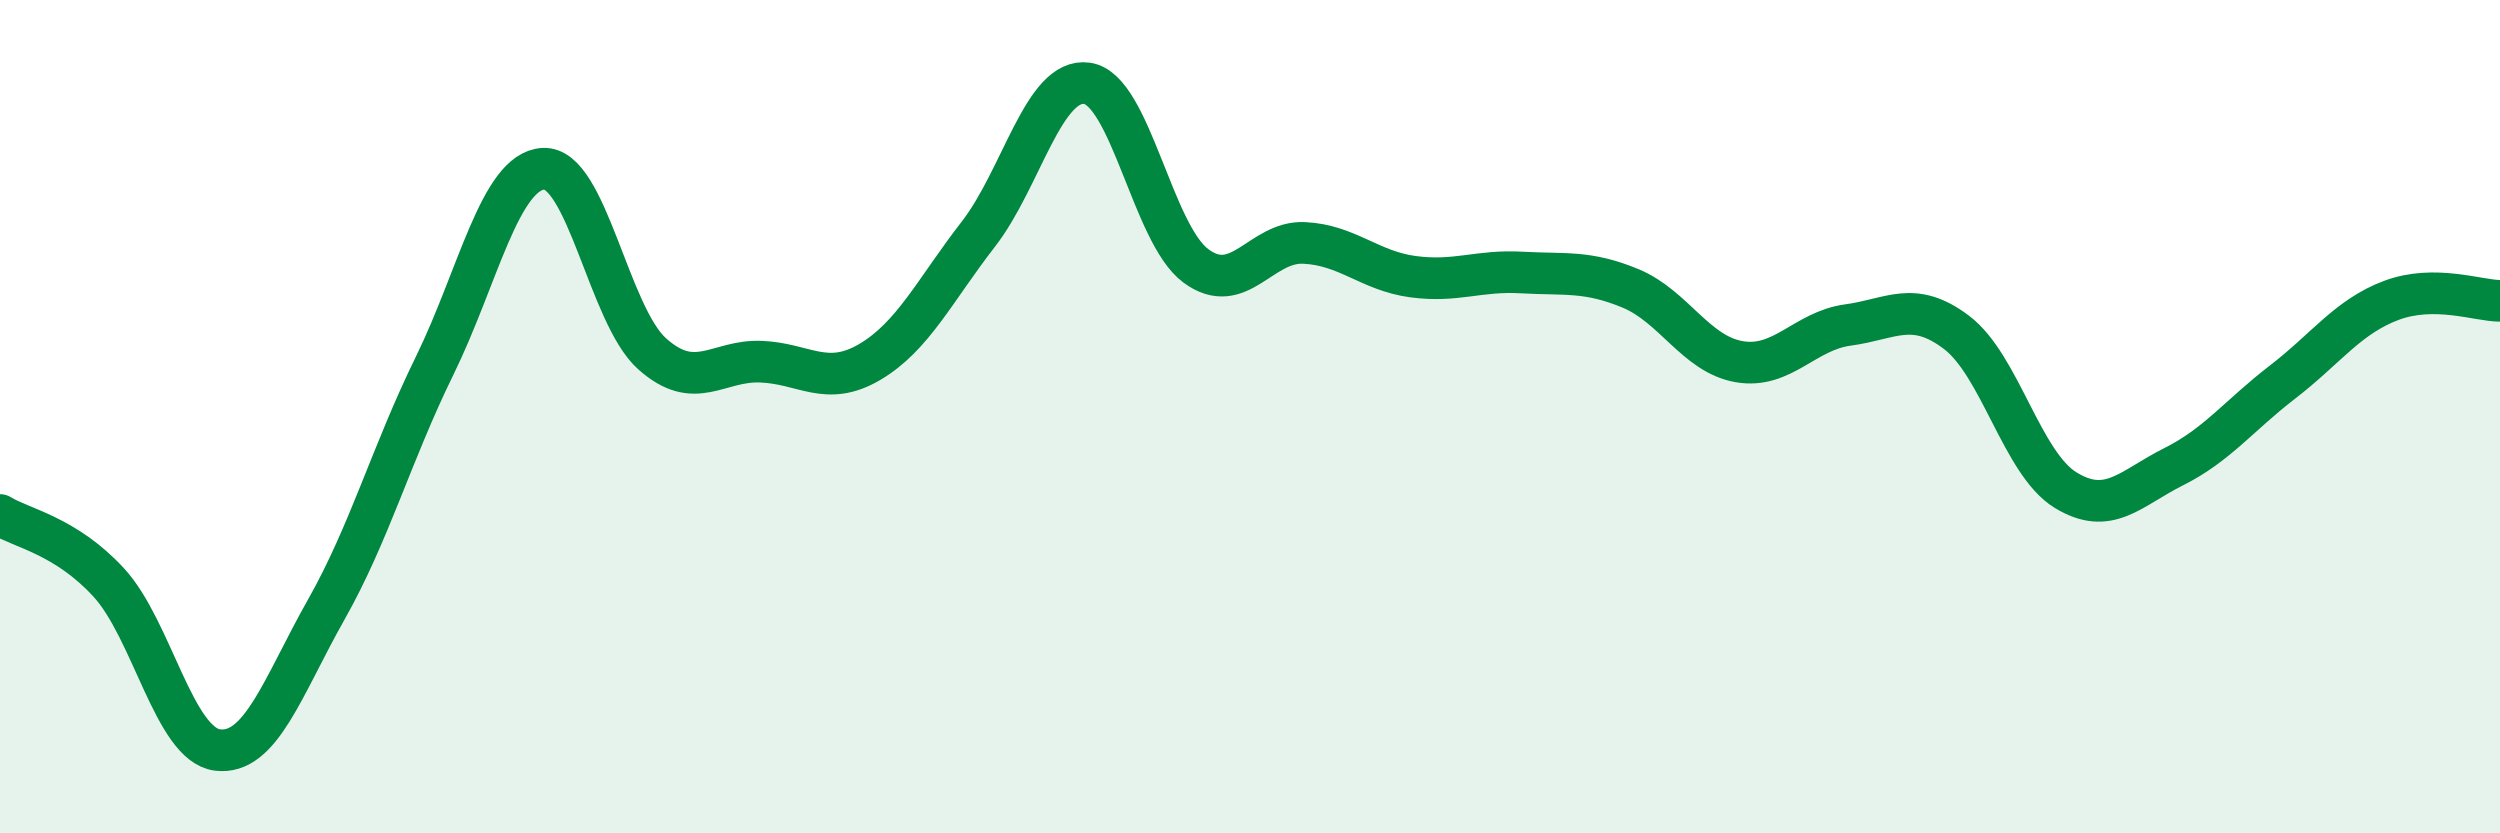
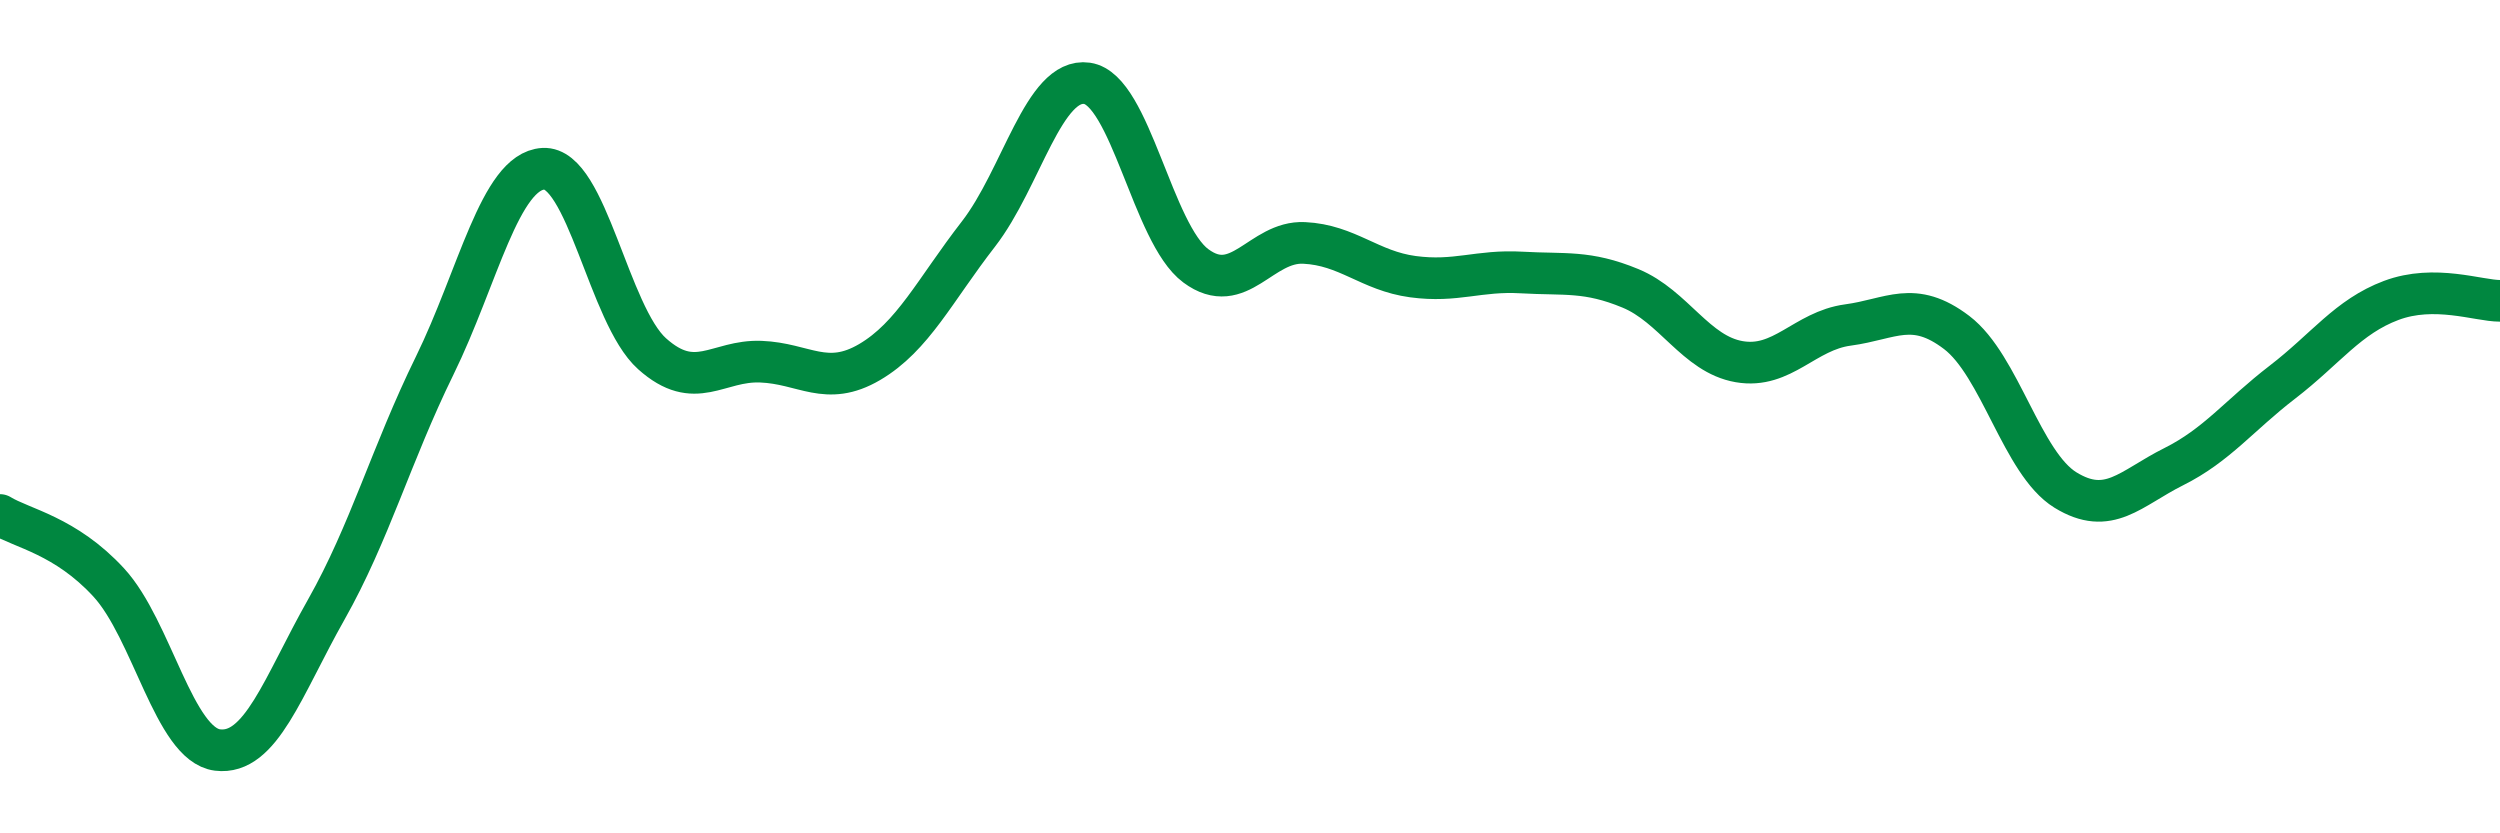
<svg xmlns="http://www.w3.org/2000/svg" width="60" height="20" viewBox="0 0 60 20">
-   <path d="M 0,12.36 C 0.52,12.68 1.57,12.85 2.61,13.98 C 3.65,15.11 4.18,17.87 5.22,18 C 6.26,18.13 6.79,16.47 7.83,14.63 C 8.87,12.79 9.39,10.9 10.43,8.78 C 11.47,6.66 12,4.11 13.04,4.05 C 14.08,3.99 14.61,7.56 15.65,8.49 C 16.69,9.42 17.22,8.64 18.26,8.68 C 19.3,8.72 19.83,9.3 20.87,8.69 C 21.91,8.08 22.44,6.96 23.48,5.62 C 24.52,4.28 25.05,1.85 26.09,2 C 27.13,2.15 27.66,5.61 28.7,6.38 C 29.74,7.15 30.26,5.78 31.3,5.83 C 32.34,5.88 32.87,6.5 33.91,6.64 C 34.95,6.78 35.48,6.48 36.52,6.54 C 37.56,6.6 38.09,6.49 39.13,6.92 C 40.17,7.35 40.7,8.5 41.74,8.68 C 42.78,8.86 43.31,7.94 44.35,7.8 C 45.39,7.66 45.92,7.19 46.96,7.98 C 48,8.77 48.53,11.12 49.57,11.76 C 50.61,12.4 51.13,11.72 52.17,11.2 C 53.21,10.68 53.74,9.97 54.78,9.17 C 55.82,8.37 56.35,7.6 57.39,7.21 C 58.43,6.82 59.48,7.22 60,7.22L60 20L0 20Z" fill="#008740" opacity="0.1" stroke-linecap="round" stroke-linejoin="round" />
  <path d="M 0,12.36 C 0.52,12.68 1.57,12.85 2.61,13.98 C 3.65,15.11 4.18,17.87 5.22,18 C 6.26,18.13 6.79,16.47 7.83,14.63 C 8.87,12.79 9.39,10.9 10.43,8.78 C 11.47,6.66 12,4.11 13.04,4.05 C 14.08,3.99 14.61,7.56 15.65,8.49 C 16.69,9.42 17.22,8.64 18.26,8.68 C 19.3,8.72 19.83,9.3 20.87,8.69 C 21.91,8.08 22.44,6.96 23.48,5.62 C 24.52,4.28 25.05,1.85 26.09,2 C 27.13,2.15 27.66,5.61 28.7,6.38 C 29.74,7.15 30.26,5.78 31.3,5.83 C 32.34,5.88 32.87,6.5 33.91,6.64 C 34.95,6.78 35.48,6.48 36.52,6.54 C 37.56,6.6 38.09,6.49 39.13,6.92 C 40.17,7.35 40.7,8.5 41.74,8.68 C 42.78,8.86 43.31,7.94 44.35,7.8 C 45.39,7.66 45.92,7.19 46.96,7.98 C 48,8.77 48.53,11.12 49.57,11.76 C 50.61,12.4 51.13,11.72 52.17,11.2 C 53.21,10.68 53.74,9.97 54.78,9.17 C 55.82,8.37 56.35,7.6 57.39,7.21 C 58.43,6.82 59.48,7.22 60,7.22" stroke="#008740" stroke-width="1" fill="none" stroke-linecap="round" stroke-linejoin="round" />
</svg>